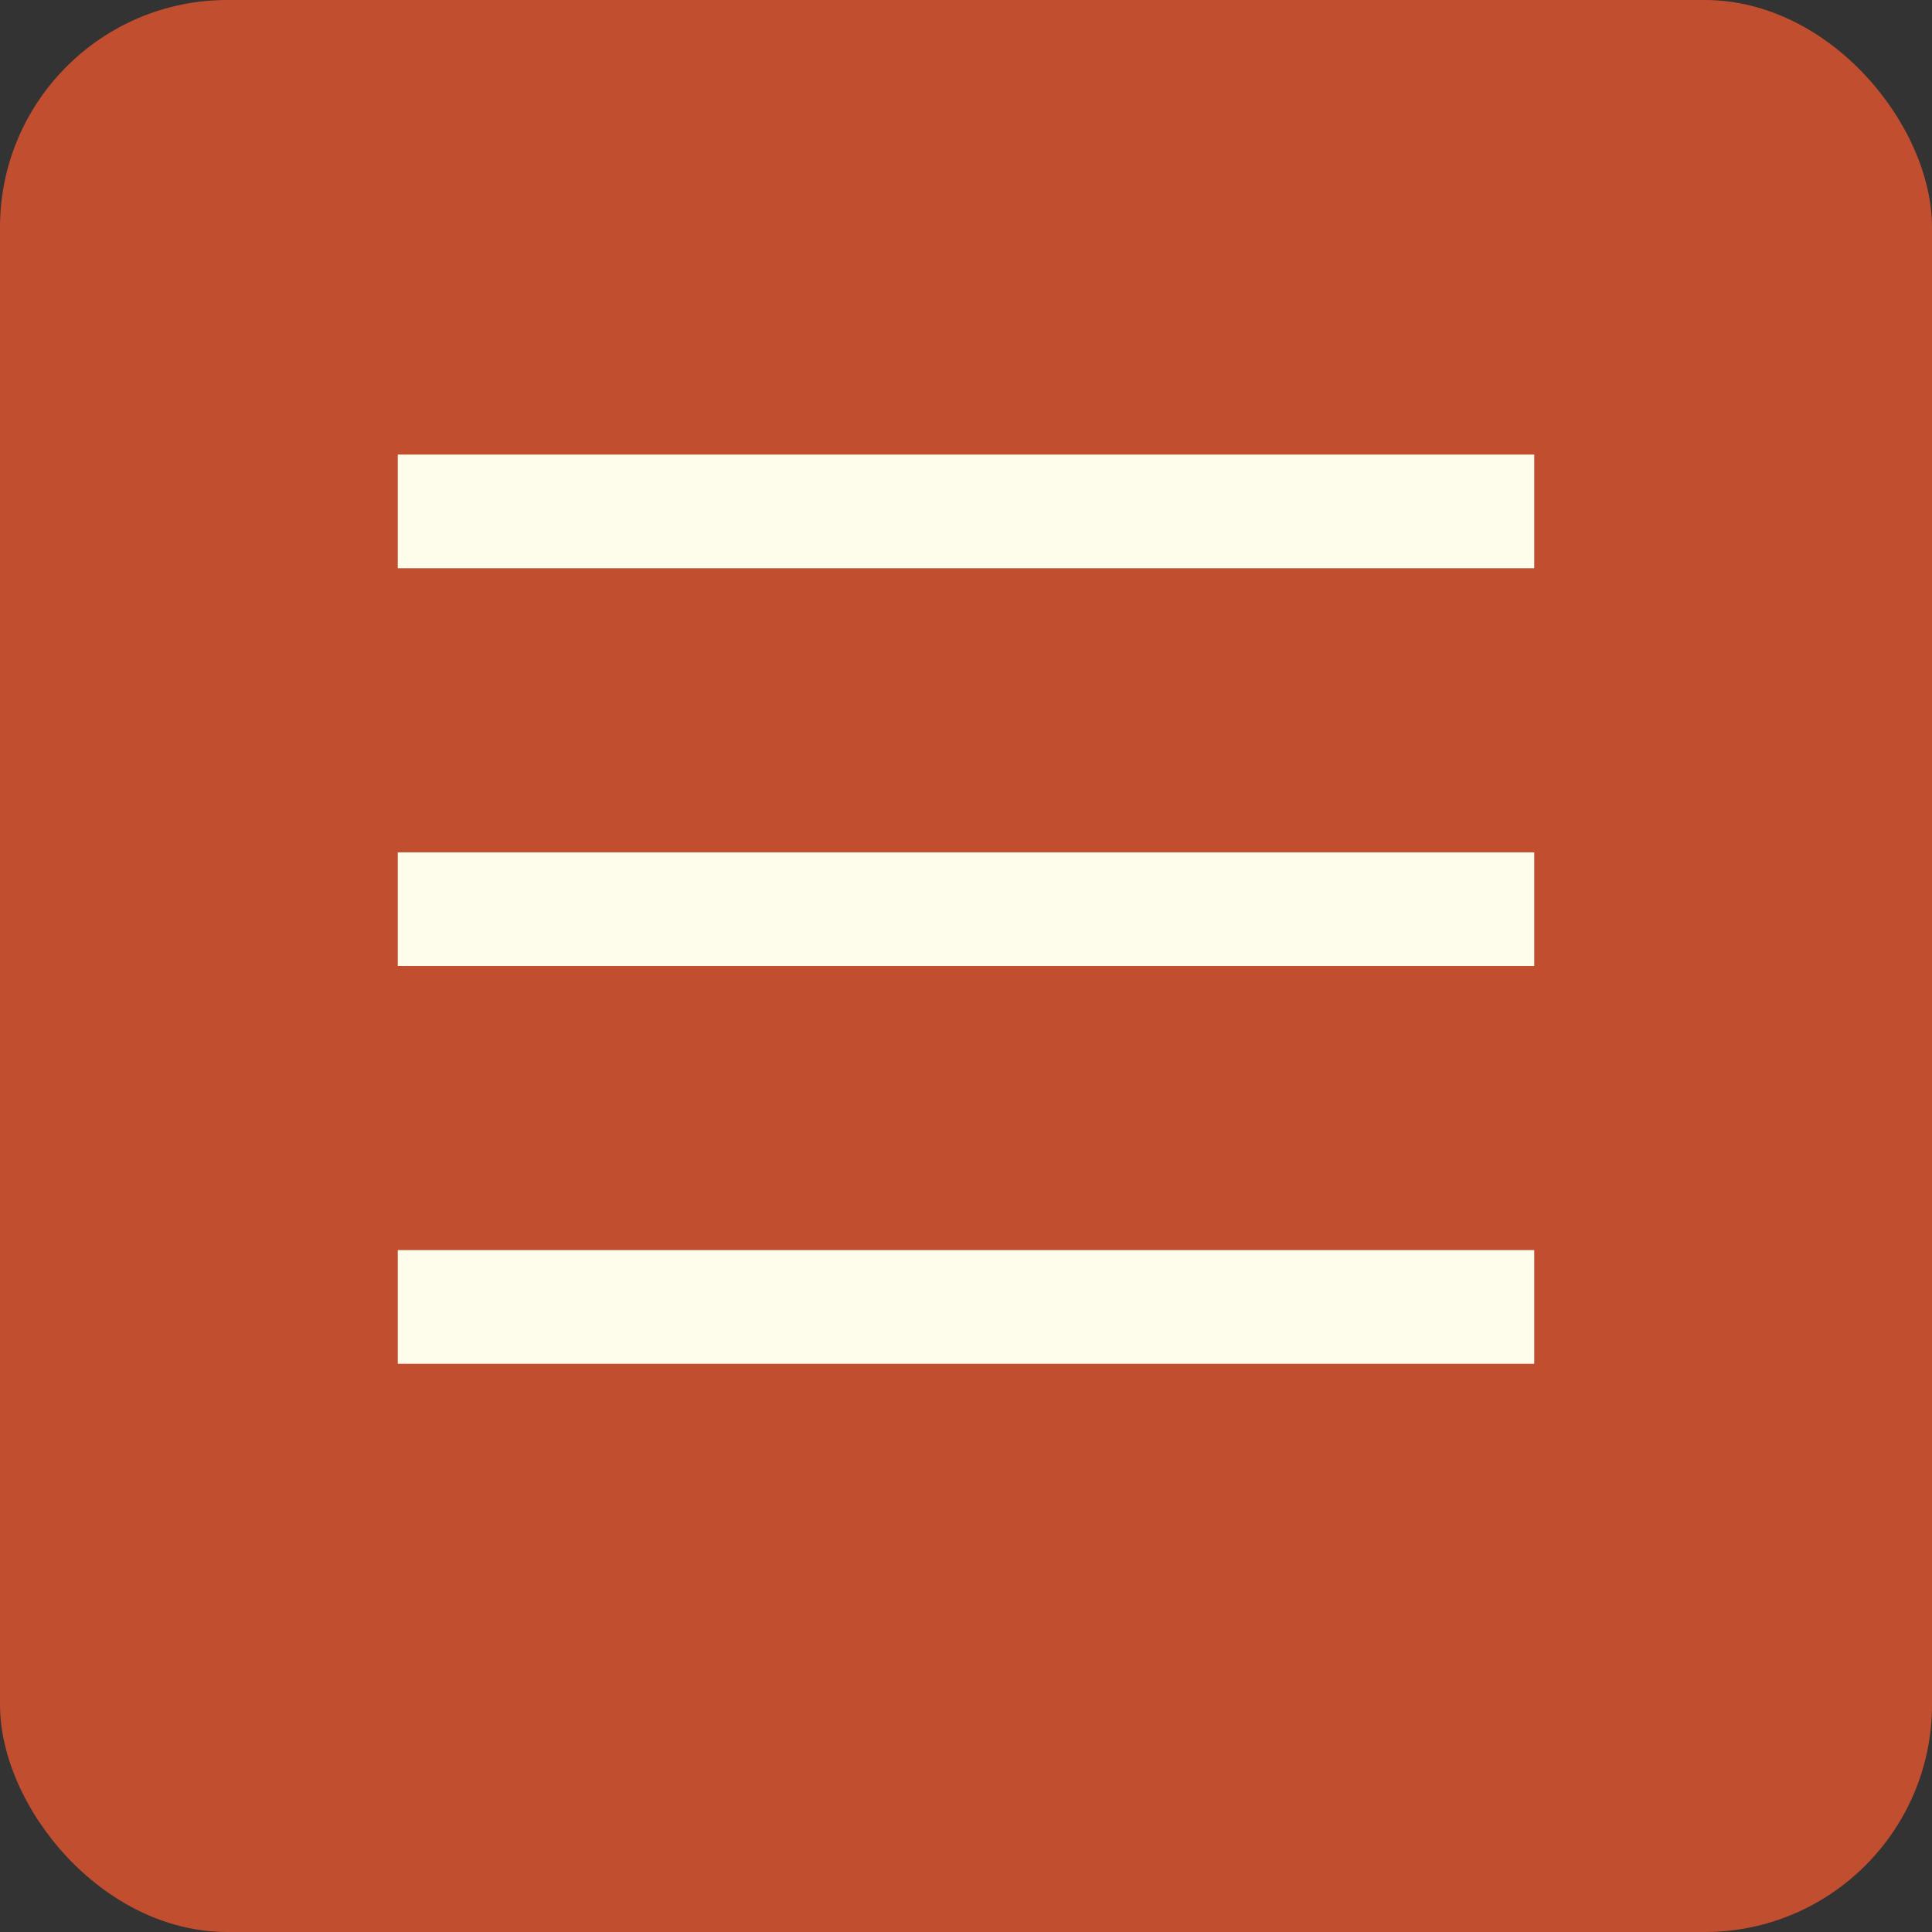
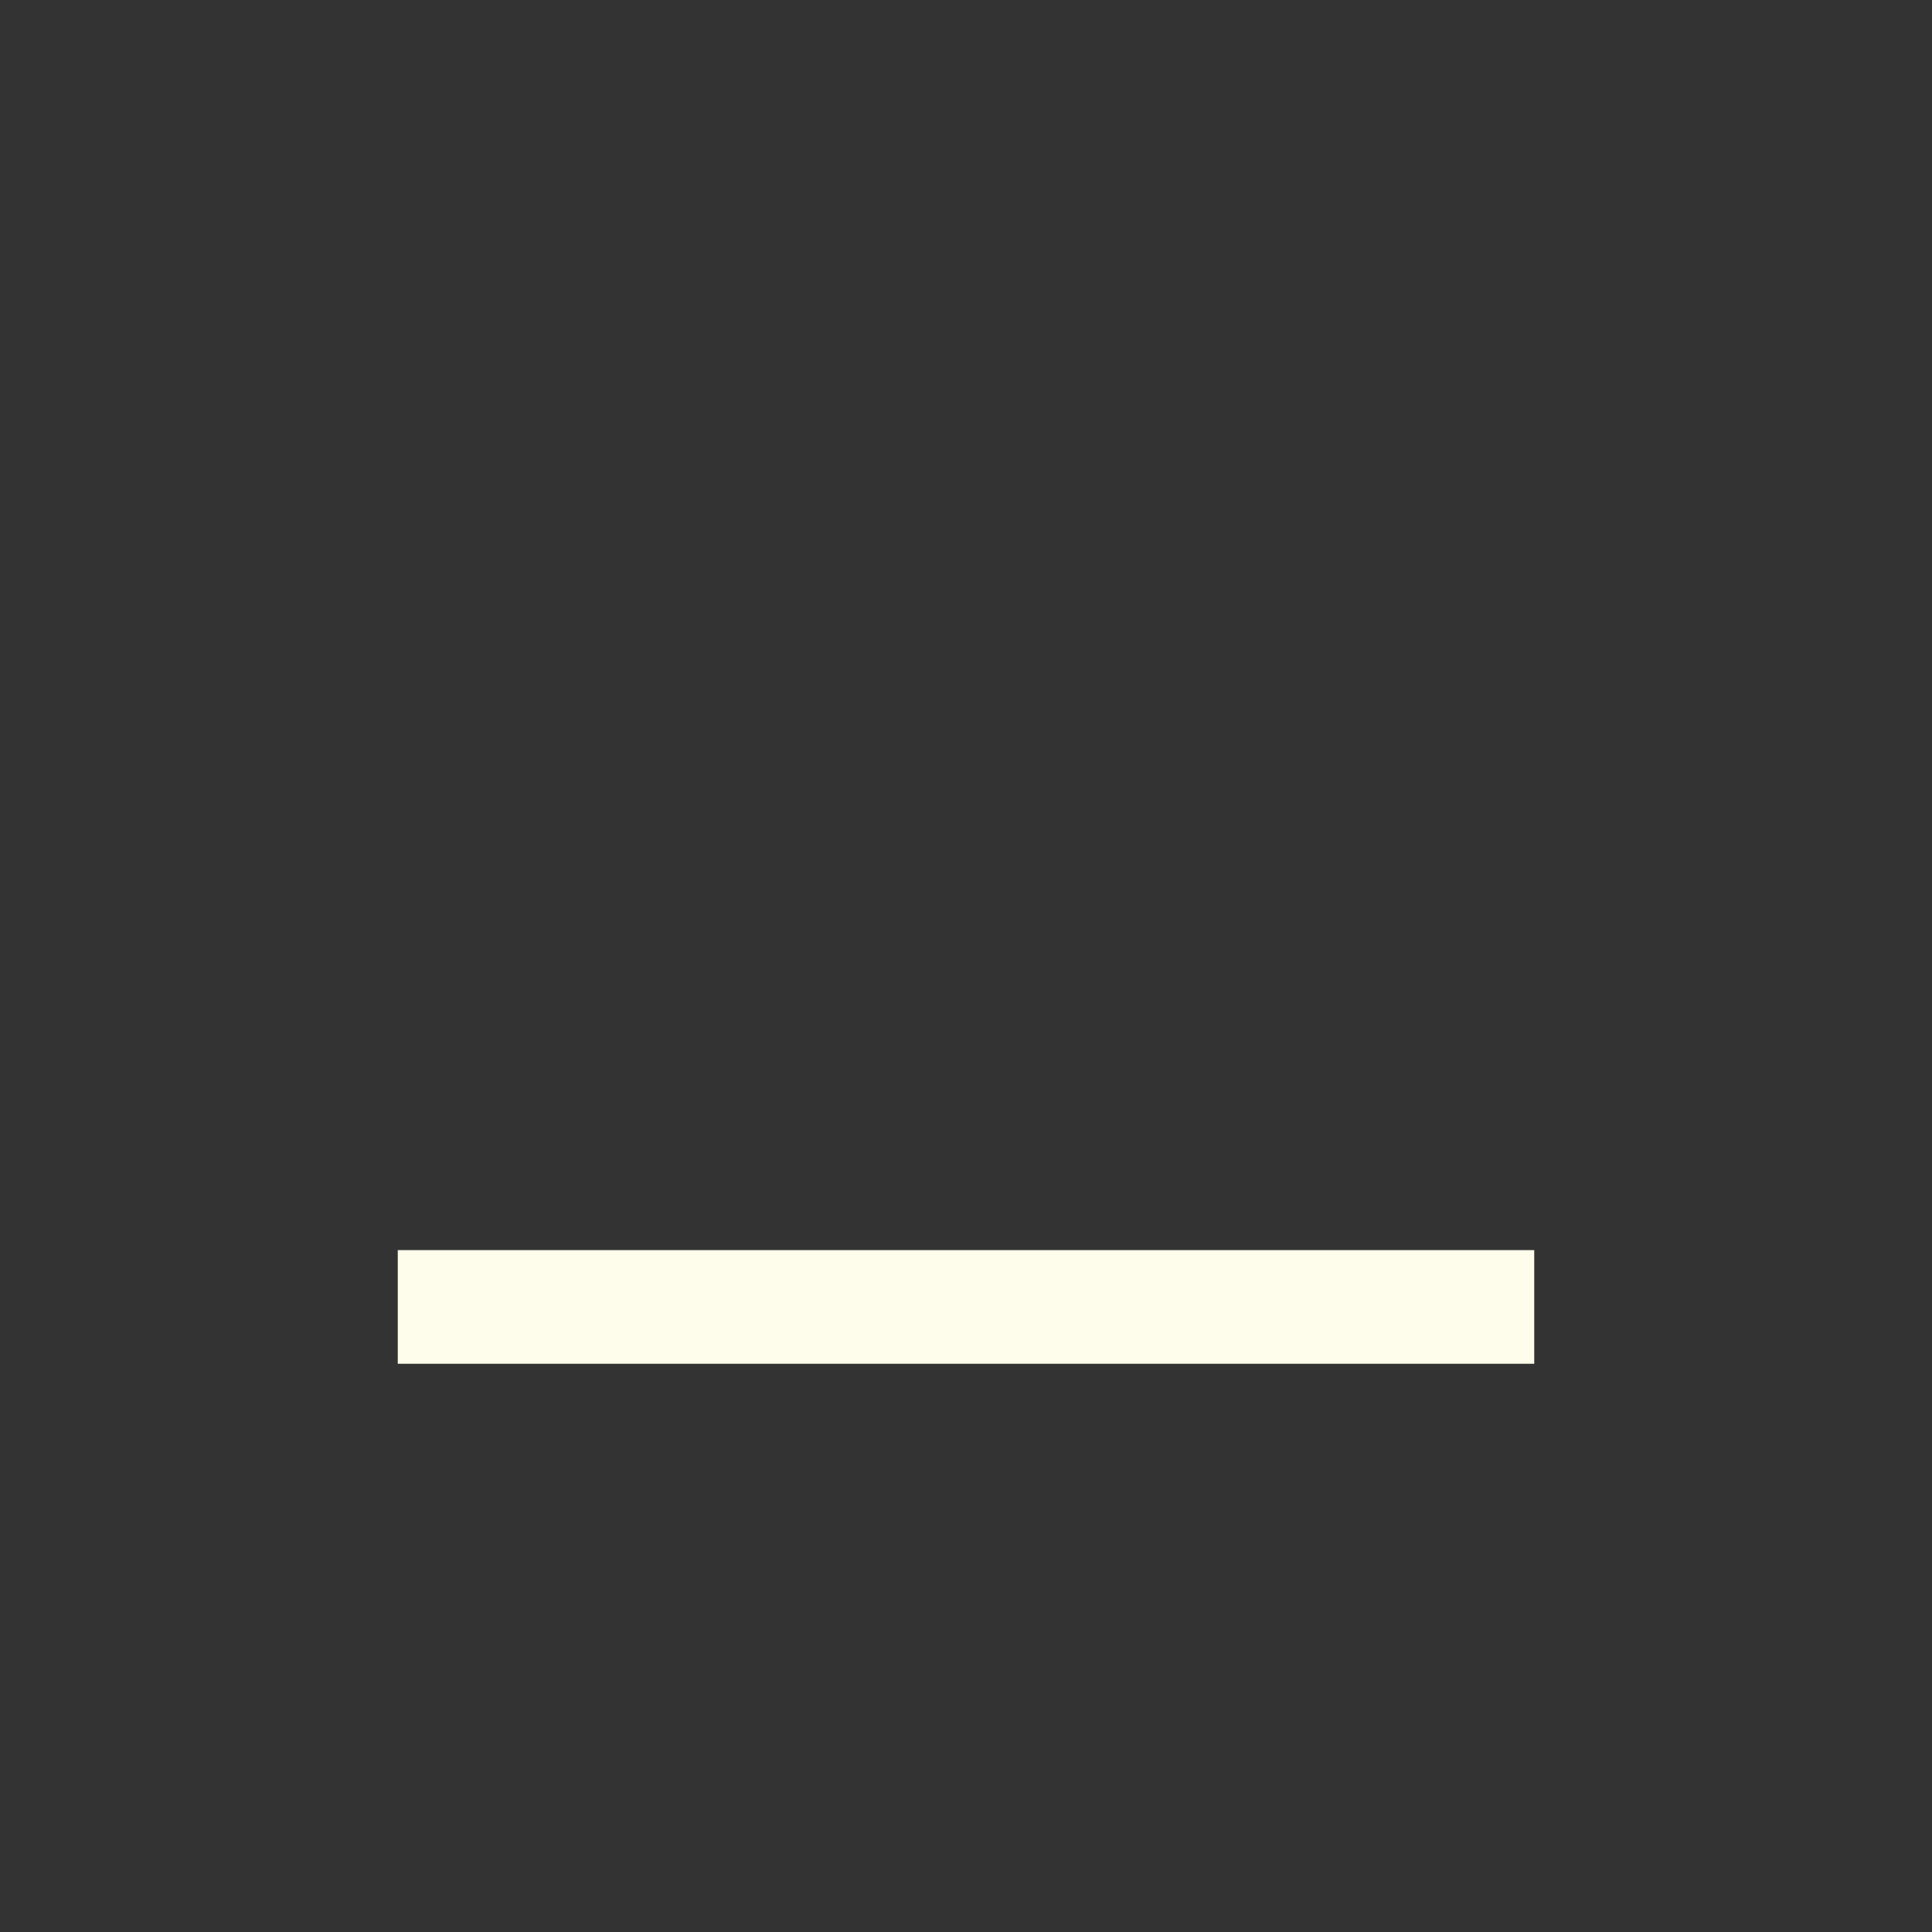
<svg xmlns="http://www.w3.org/2000/svg" width="34" height="34" viewBox="0 0 34 34" fill="none">
  <rect x="0" y="0" width="34" height="34" fill="#333333" stroke="none" />
-   <rect width="34" height="34" rx="4" fill="#C14E2F" />
-   <line x1="7" y1="9" x2="27" y2="9" stroke="#FEFCEB" stroke-width="2" />
-   <line x1="7" y1="16" x2="27" y2="16" stroke="#FEFCEB" stroke-width="2" />
  <line x1="7" y1="23" x2="27" y2="23" stroke="#FEFCEB" stroke-width="2" />
</svg>